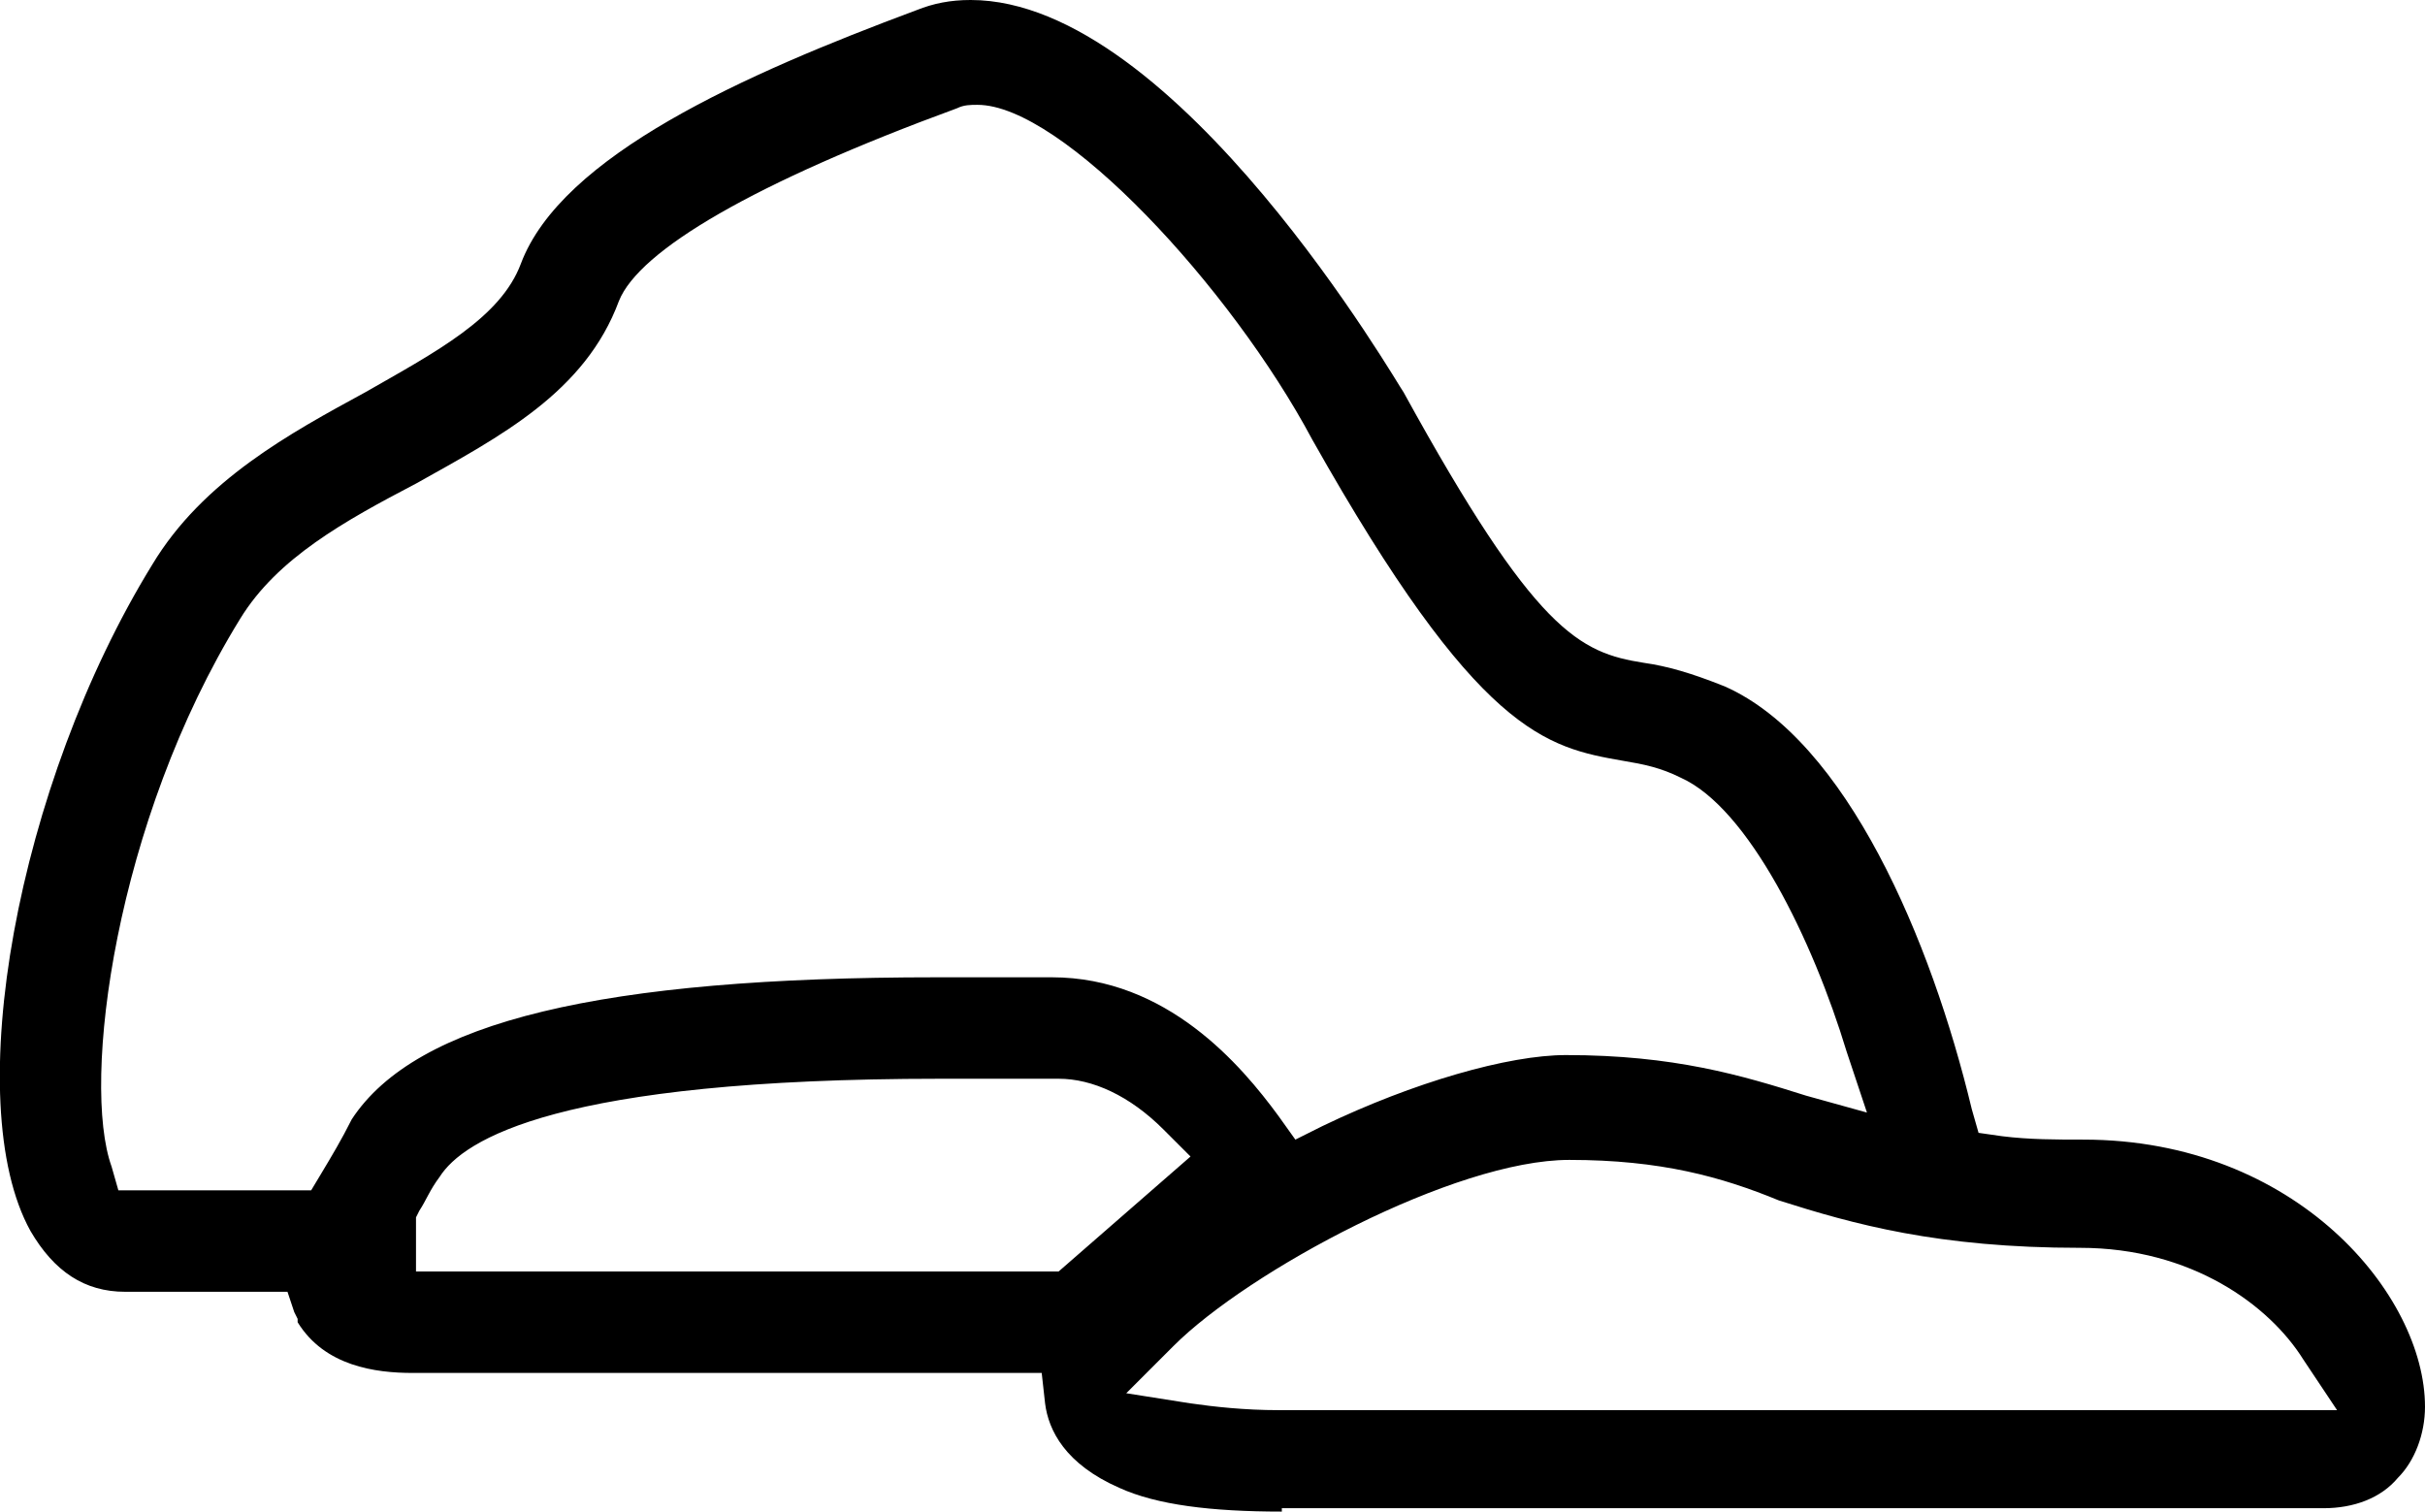
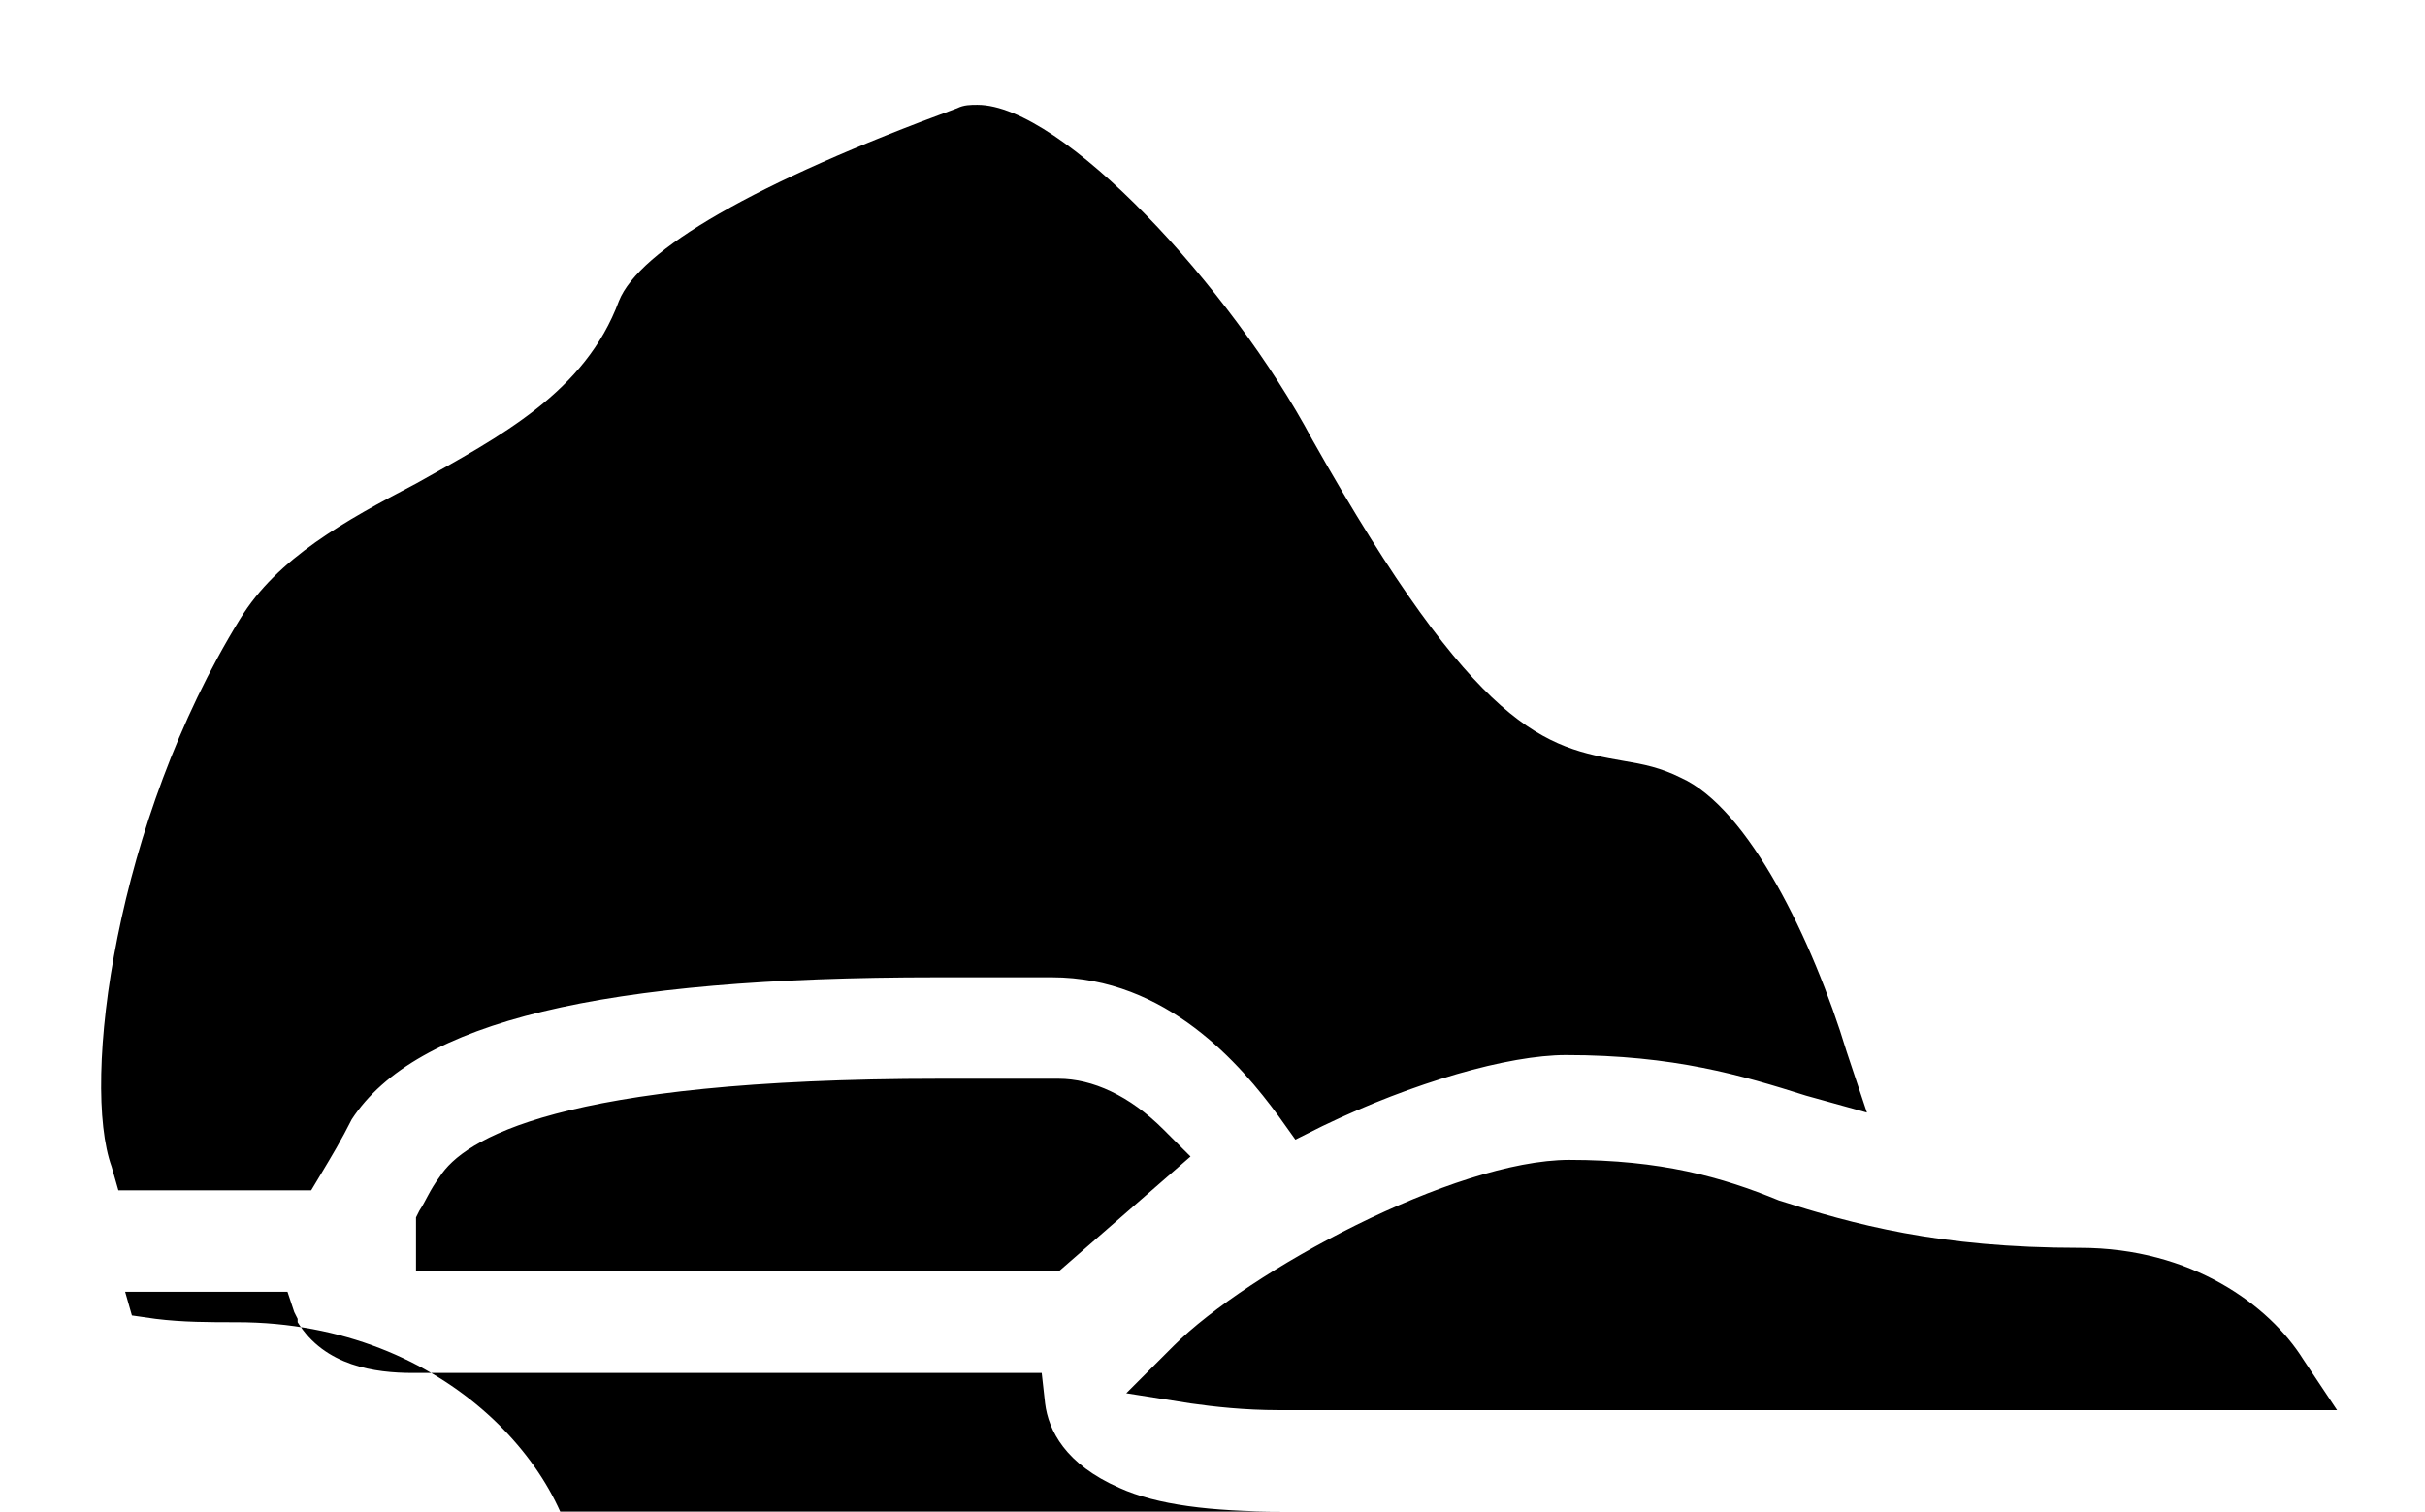
<svg xmlns="http://www.w3.org/2000/svg" viewBox="0 0 71.7 44.7" data-name="Layer 2" id="Layer_2">
  <g data-name="Layer 1" id="Layer_1-2">
-     <path d="M37.9,44.7c-2.1,0-3.7-.2-4.8-.7-1.6-.7-2.1-1.7-2.2-2.5l-.1-.9H12.2c-1.1,0-2.6-.2-3.4-1.5v-.1l-.1-.2-.2-.6H3.7c-1.2,0-2.1-.6-2.8-1.8-2.1-3.8-.4-13.2,3.6-19.7,1.5-2.5,4.1-3.9,6.3-5.1,2.1-1.2,4-2.2,4.6-3.8,1.2-3.2,6.6-5.6,11.7-7.5.5-.2,1-.3,1.6-.3,6.1,0,12.7,11.5,12.8,11.6,3.9,7.1,5.2,7.7,7.1,8,.7.1,1.4.3,2.4.7,3.6,1.6,6.1,7.5,7.3,12.5l.2.7.7.1c.8.1,1.6.1,2.4.1,6.3,0,10.1,4.6,10.1,7.9,0,.8-.3,1.6-.8,2.1-.5.6-1.3.9-2.2.9h-30.8v.1ZM46.4,34.3c-3.4,0-9.5,3.3-11.7,5.5l-1.4,1.4,1.9.3c.7.1,1.6.2,2.6.2h31.3l-1-1.5c-1-1.6-3.3-3.3-6.6-3.3-4.2,0-6.7-.7-8.9-1.4-1.7-.7-3.5-1.2-6.2-1.2ZM27.8,31.9c-11.3,0-14.1,1.8-14.8,2.9-.3.4-.4.7-.6,1l-.1.2v1.6h19l3.9-3.4-.8-.8c-1-1-2.1-1.5-3.1-1.5h-1.2c-.7,0-1.5,0-2.3,0ZM28.9,3.1c-.2,0-.4,0-.6.1-6,2.2-9.4,4.2-10,5.7-1,2.7-3.5,4-6,5.4-2.1,1.1-4.1,2.2-5.2,4-3.7,6-4.7,13.7-3.8,16.2l.2.7h5.7l.3-.5c.3-.5.6-1,.9-1.6,1.9-2.9,7.4-4.2,17.3-4.2h3.4c3.4,0,5.6,2.6,6.7,4.1l.5.7.8-.4c2.7-1.3,5.5-2.1,7.2-2.1,3.2,0,5.2.6,7.1,1.2l1.8.5-.6-1.8c-1-3.3-2.9-7.2-4.9-8.1-.6-.3-1.1-.4-1.7-.5-2.3-.4-4.3-.8-9.2-9.5-2.4-4.5-7.4-9.9-9.9-9.9Z" />
+     <path d="M37.9,44.7c-2.1,0-3.7-.2-4.8-.7-1.6-.7-2.1-1.7-2.2-2.5l-.1-.9H12.2c-1.1,0-2.6-.2-3.4-1.5v-.1l-.1-.2-.2-.6H3.7l.2.7.7.1c.8.1,1.6.1,2.4.1,6.3,0,10.1,4.6,10.1,7.9,0,.8-.3,1.6-.8,2.1-.5.6-1.3.9-2.2.9h-30.8v.1ZM46.4,34.3c-3.4,0-9.5,3.3-11.7,5.5l-1.4,1.4,1.9.3c.7.1,1.6.2,2.6.2h31.3l-1-1.5c-1-1.6-3.3-3.3-6.6-3.3-4.2,0-6.7-.7-8.9-1.4-1.7-.7-3.5-1.2-6.2-1.2ZM27.8,31.9c-11.3,0-14.1,1.8-14.8,2.9-.3.4-.4.7-.6,1l-.1.2v1.6h19l3.9-3.4-.8-.8c-1-1-2.1-1.5-3.1-1.5h-1.2c-.7,0-1.5,0-2.3,0ZM28.9,3.1c-.2,0-.4,0-.6.1-6,2.2-9.4,4.2-10,5.7-1,2.7-3.5,4-6,5.4-2.1,1.1-4.1,2.2-5.2,4-3.7,6-4.7,13.7-3.8,16.2l.2.7h5.7l.3-.5c.3-.5.6-1,.9-1.6,1.9-2.9,7.4-4.2,17.3-4.2h3.4c3.4,0,5.6,2.6,6.7,4.1l.5.7.8-.4c2.7-1.3,5.5-2.1,7.2-2.1,3.2,0,5.2.6,7.1,1.2l1.8.5-.6-1.8c-1-3.3-2.9-7.2-4.9-8.1-.6-.3-1.1-.4-1.7-.5-2.3-.4-4.3-.8-9.2-9.5-2.4-4.5-7.4-9.9-9.9-9.9Z" />
  </g>
</svg>